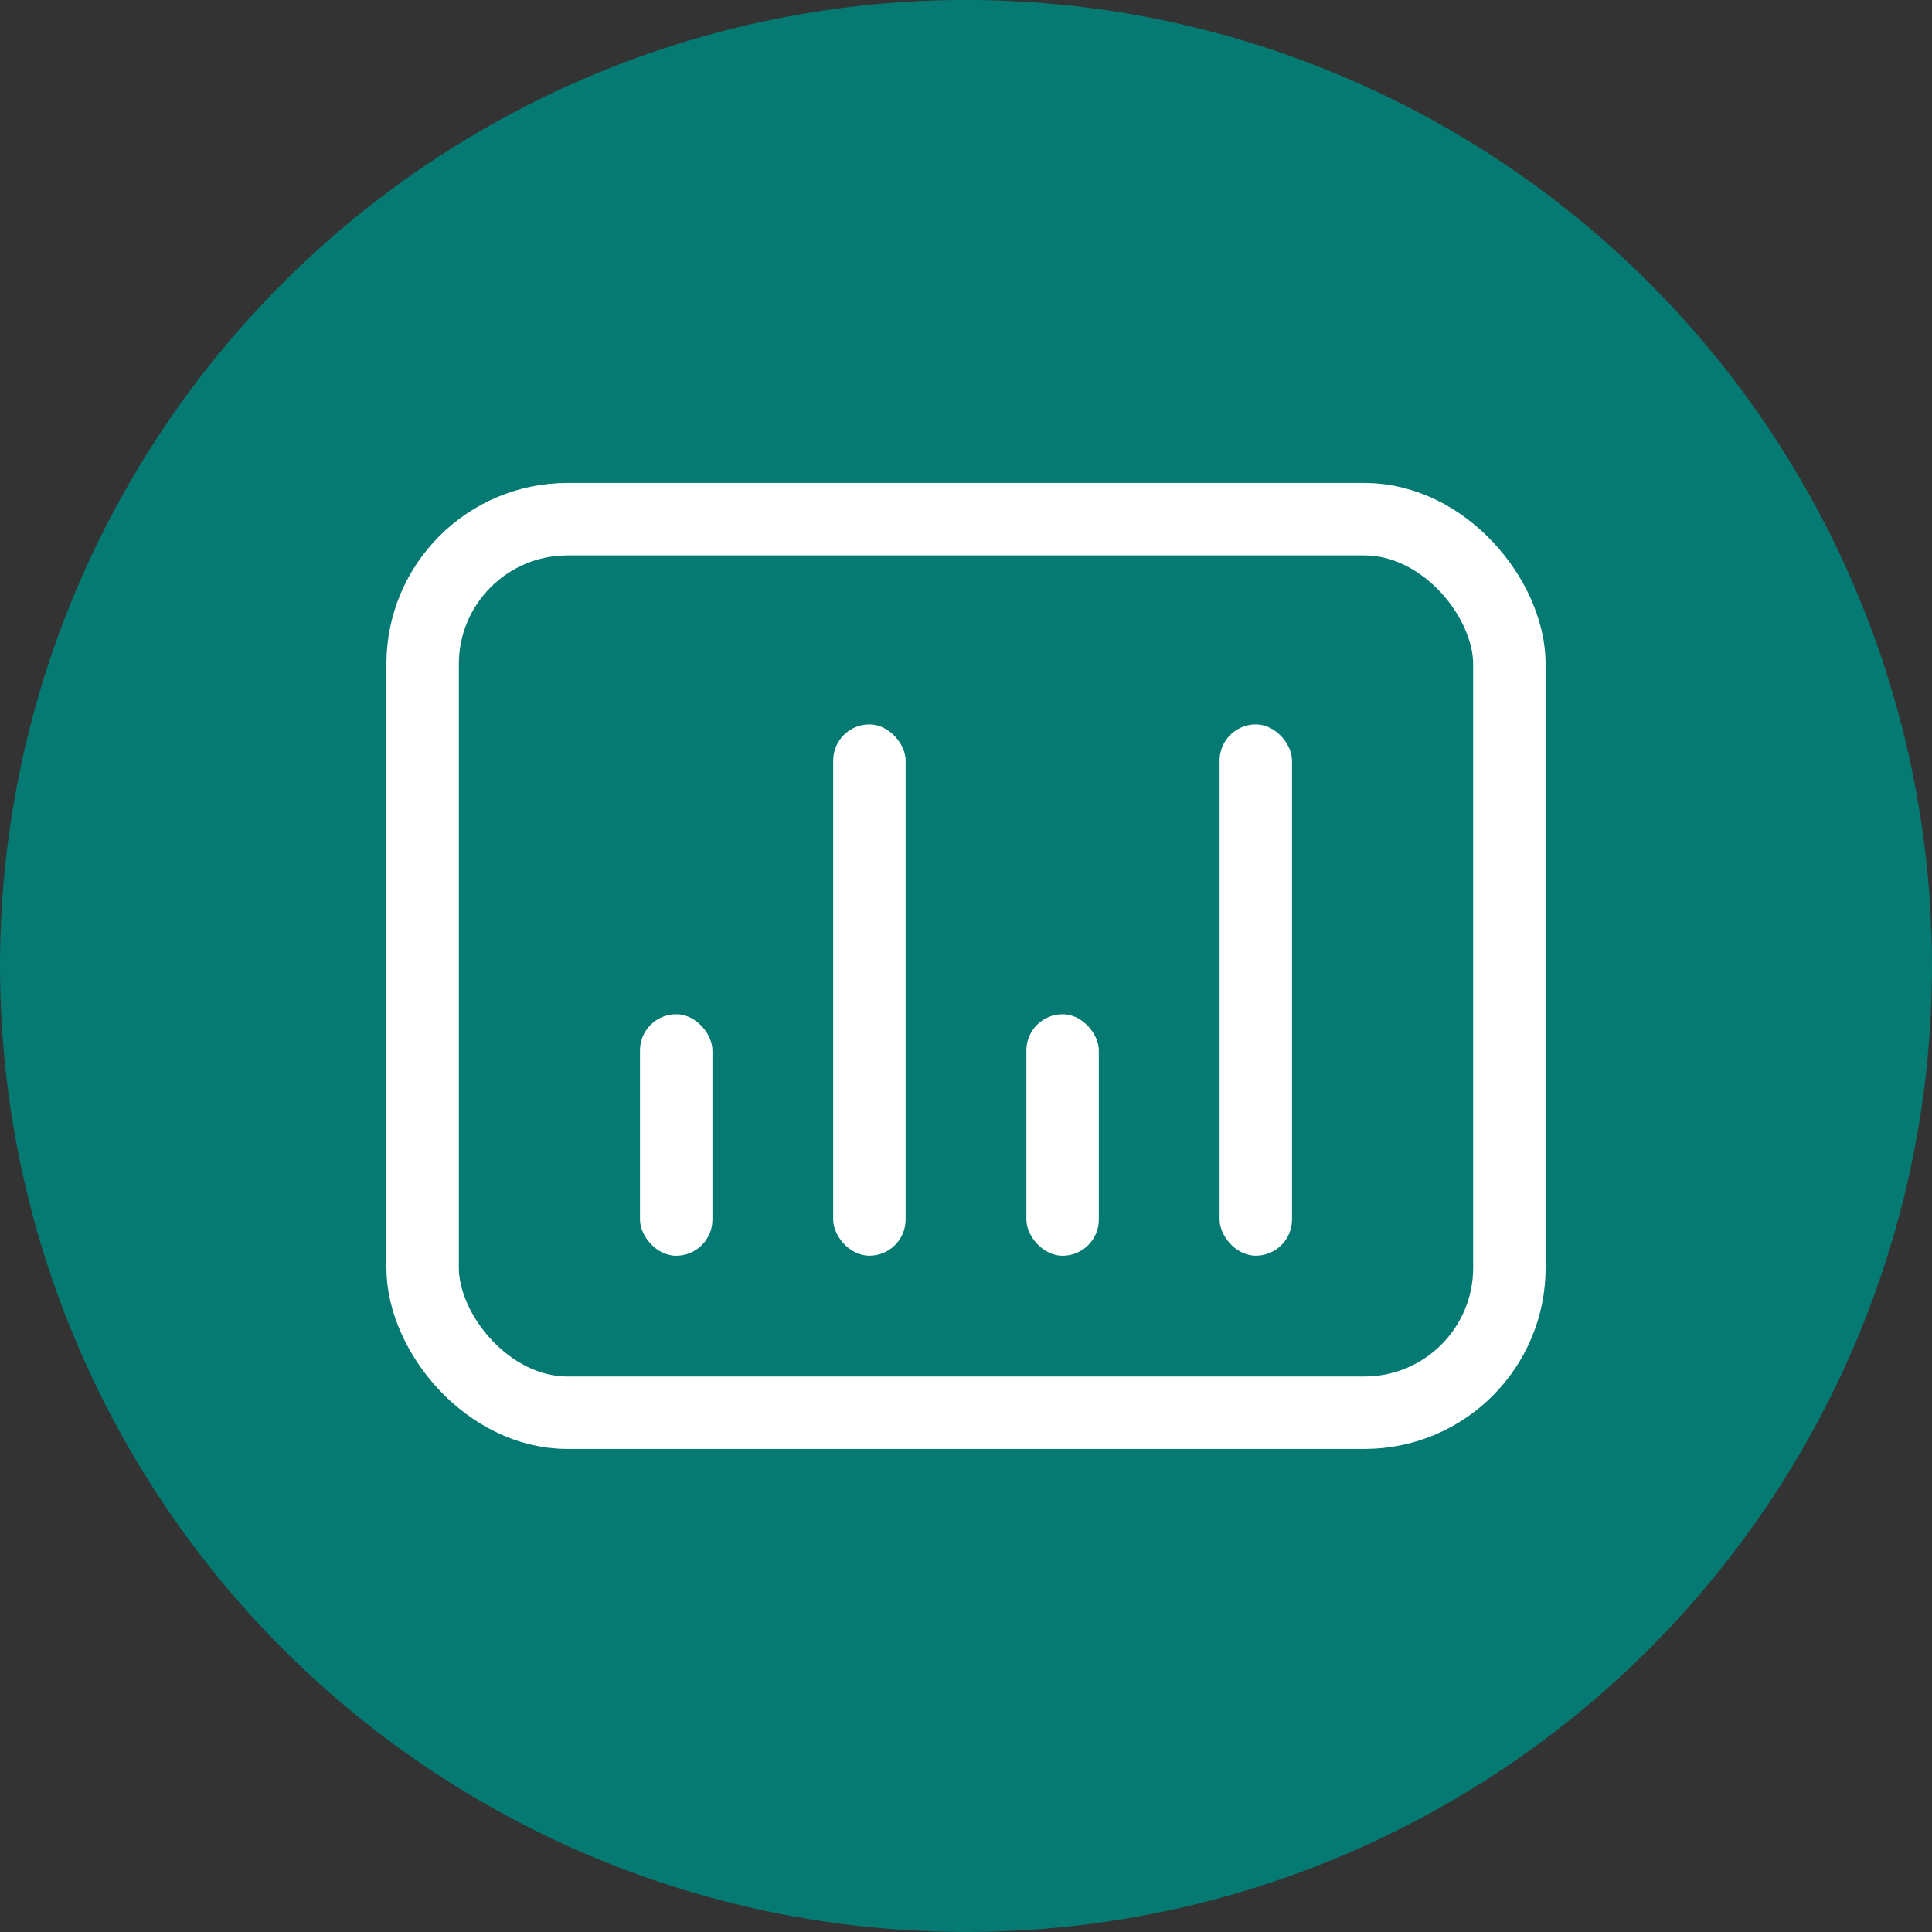
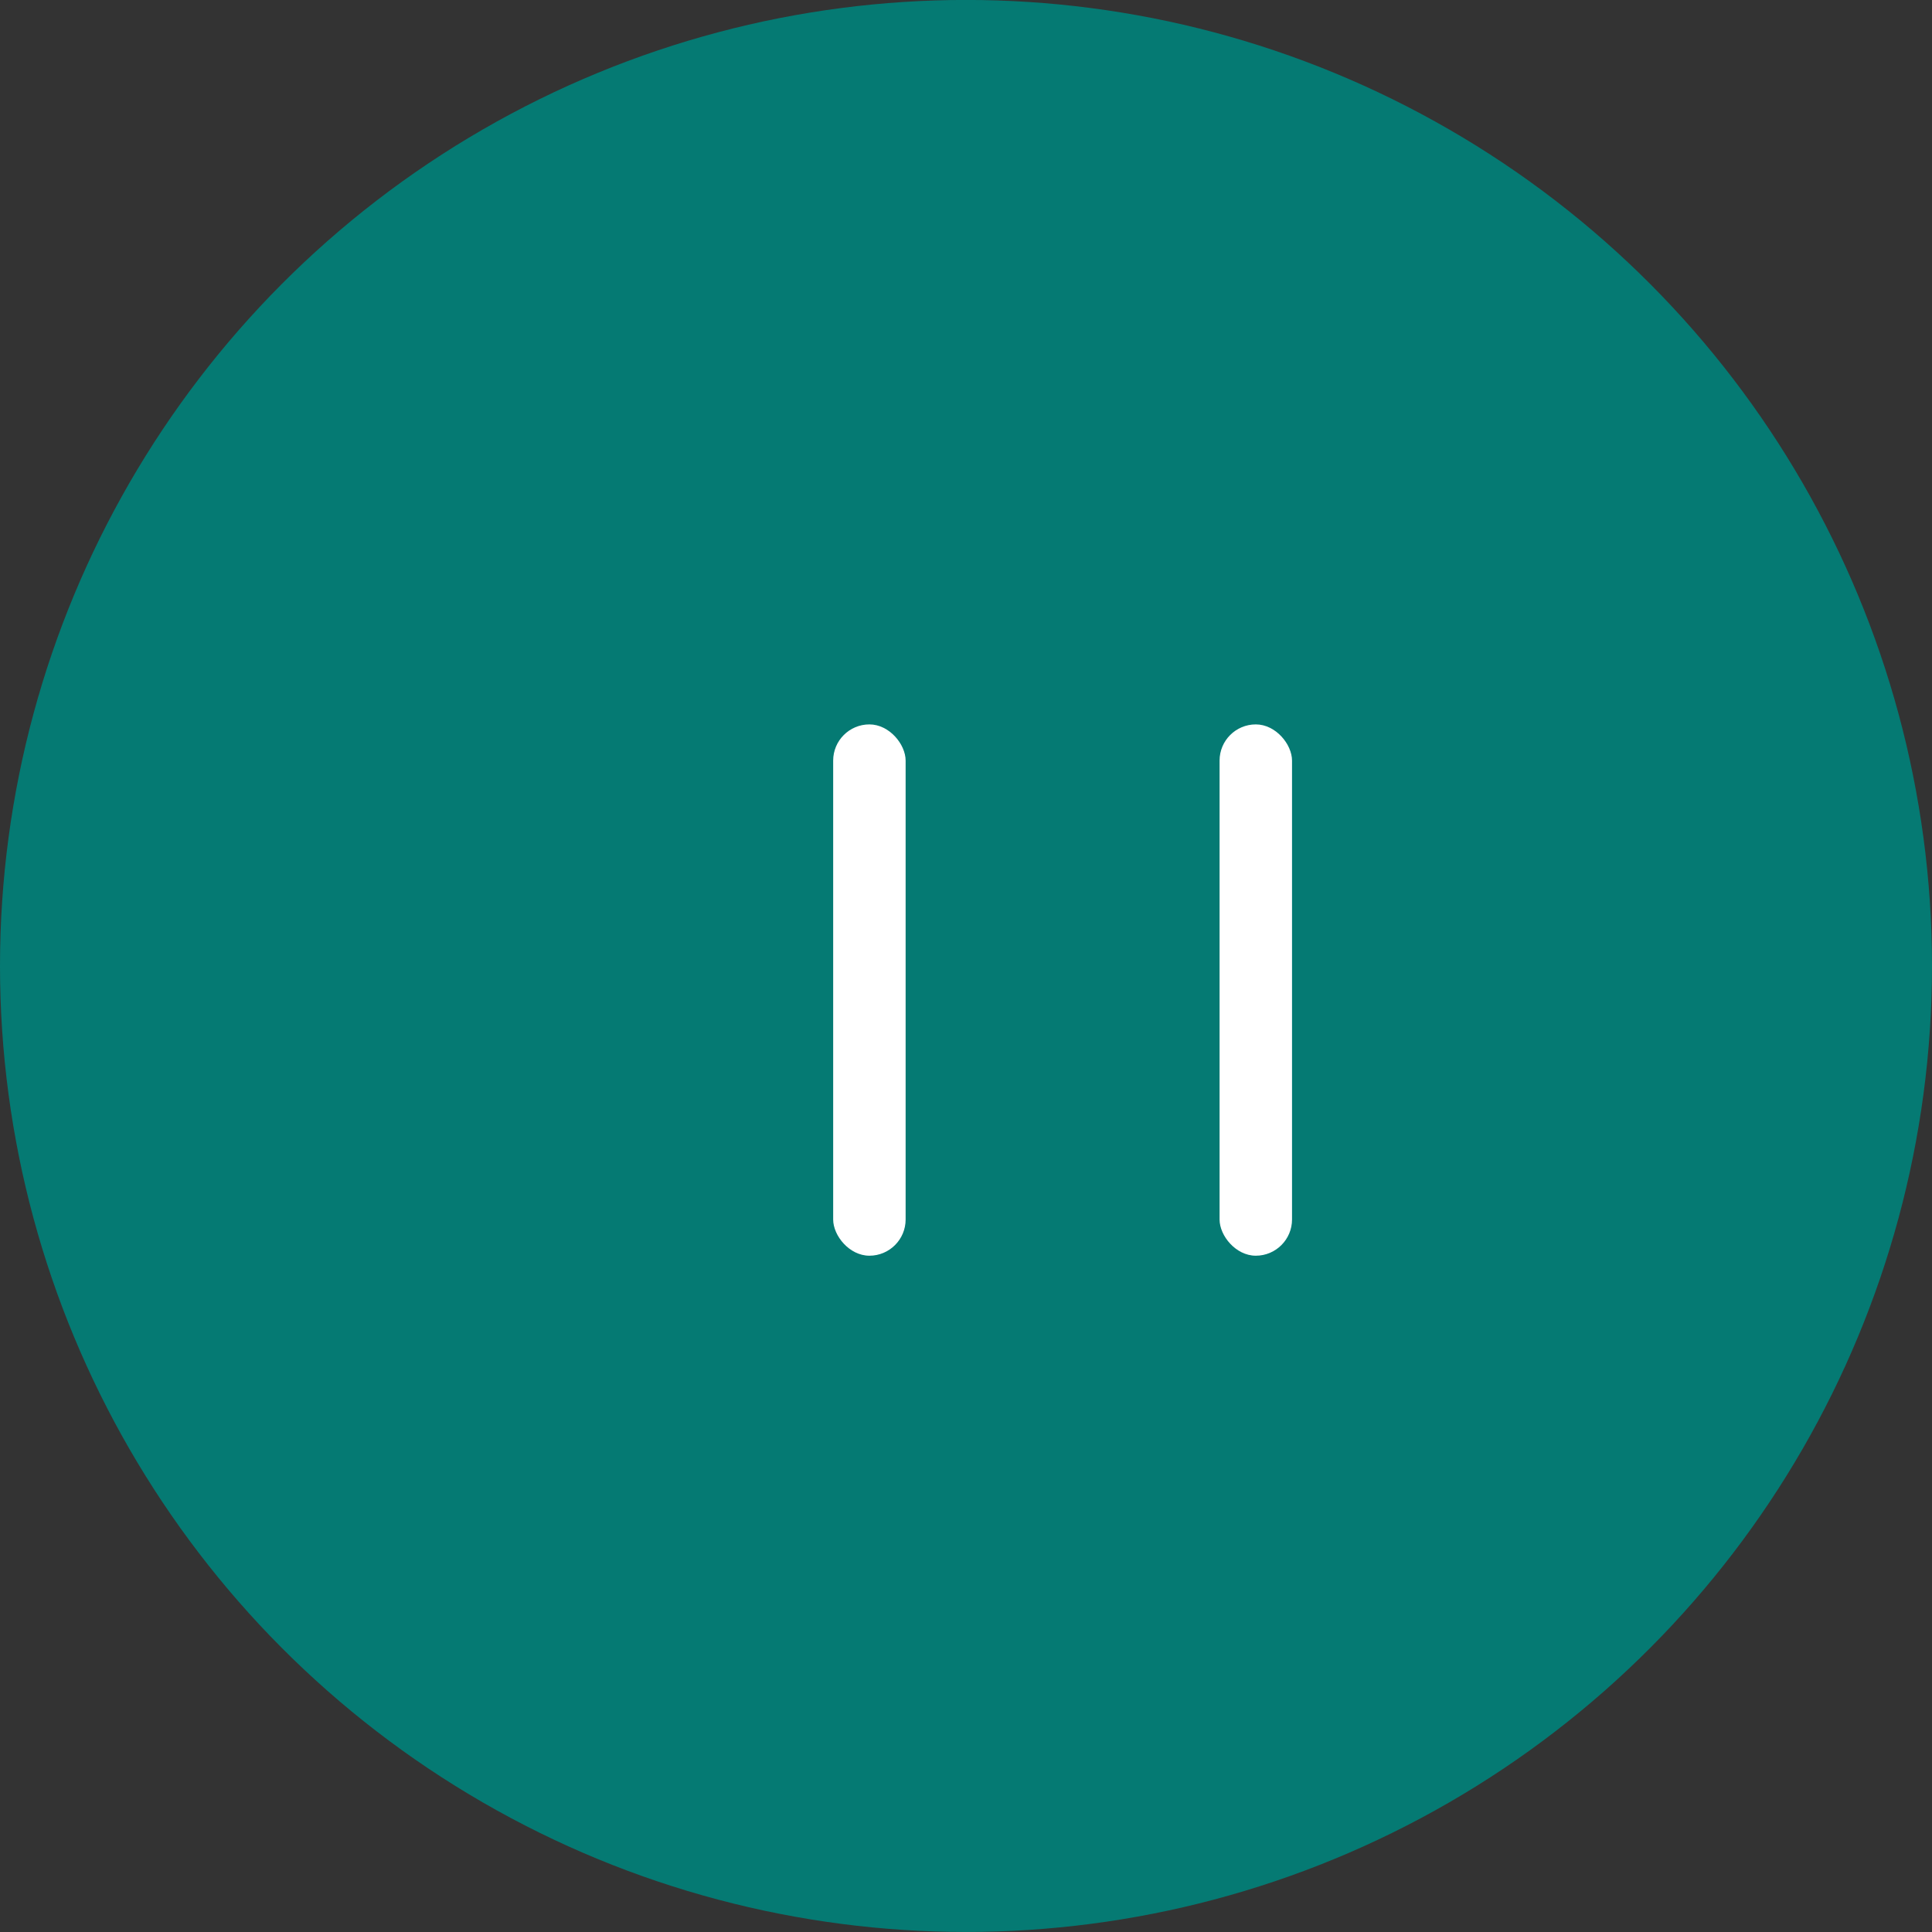
<svg xmlns="http://www.w3.org/2000/svg" width="40" height="40" viewBox="0 0 40 40" fill="none">
  <rect x="0" y="0" width="40" height="40" fill="#333333" stroke="none" />
  <circle cx="20" cy="19.999" r="20" fill="#057A73" />
-   <rect x="8.75" y="10.749" width="22.5" height="18.5" rx="3" stroke="white" stroke-width="1.5" />
-   <rect x="13.25" y="20.999" width="1.5" height="5" rx="0.75" fill="white" />
-   <rect x="21.25" y="20.999" width="1.5" height="5" rx="0.75" fill="white" />
  <rect x="17.25" y="14.998" width="1.5" height="11" rx="0.75" fill="white" />
  <rect x="25.25" y="14.998" width="1.5" height="11" rx="0.75" fill="white" />
</svg>